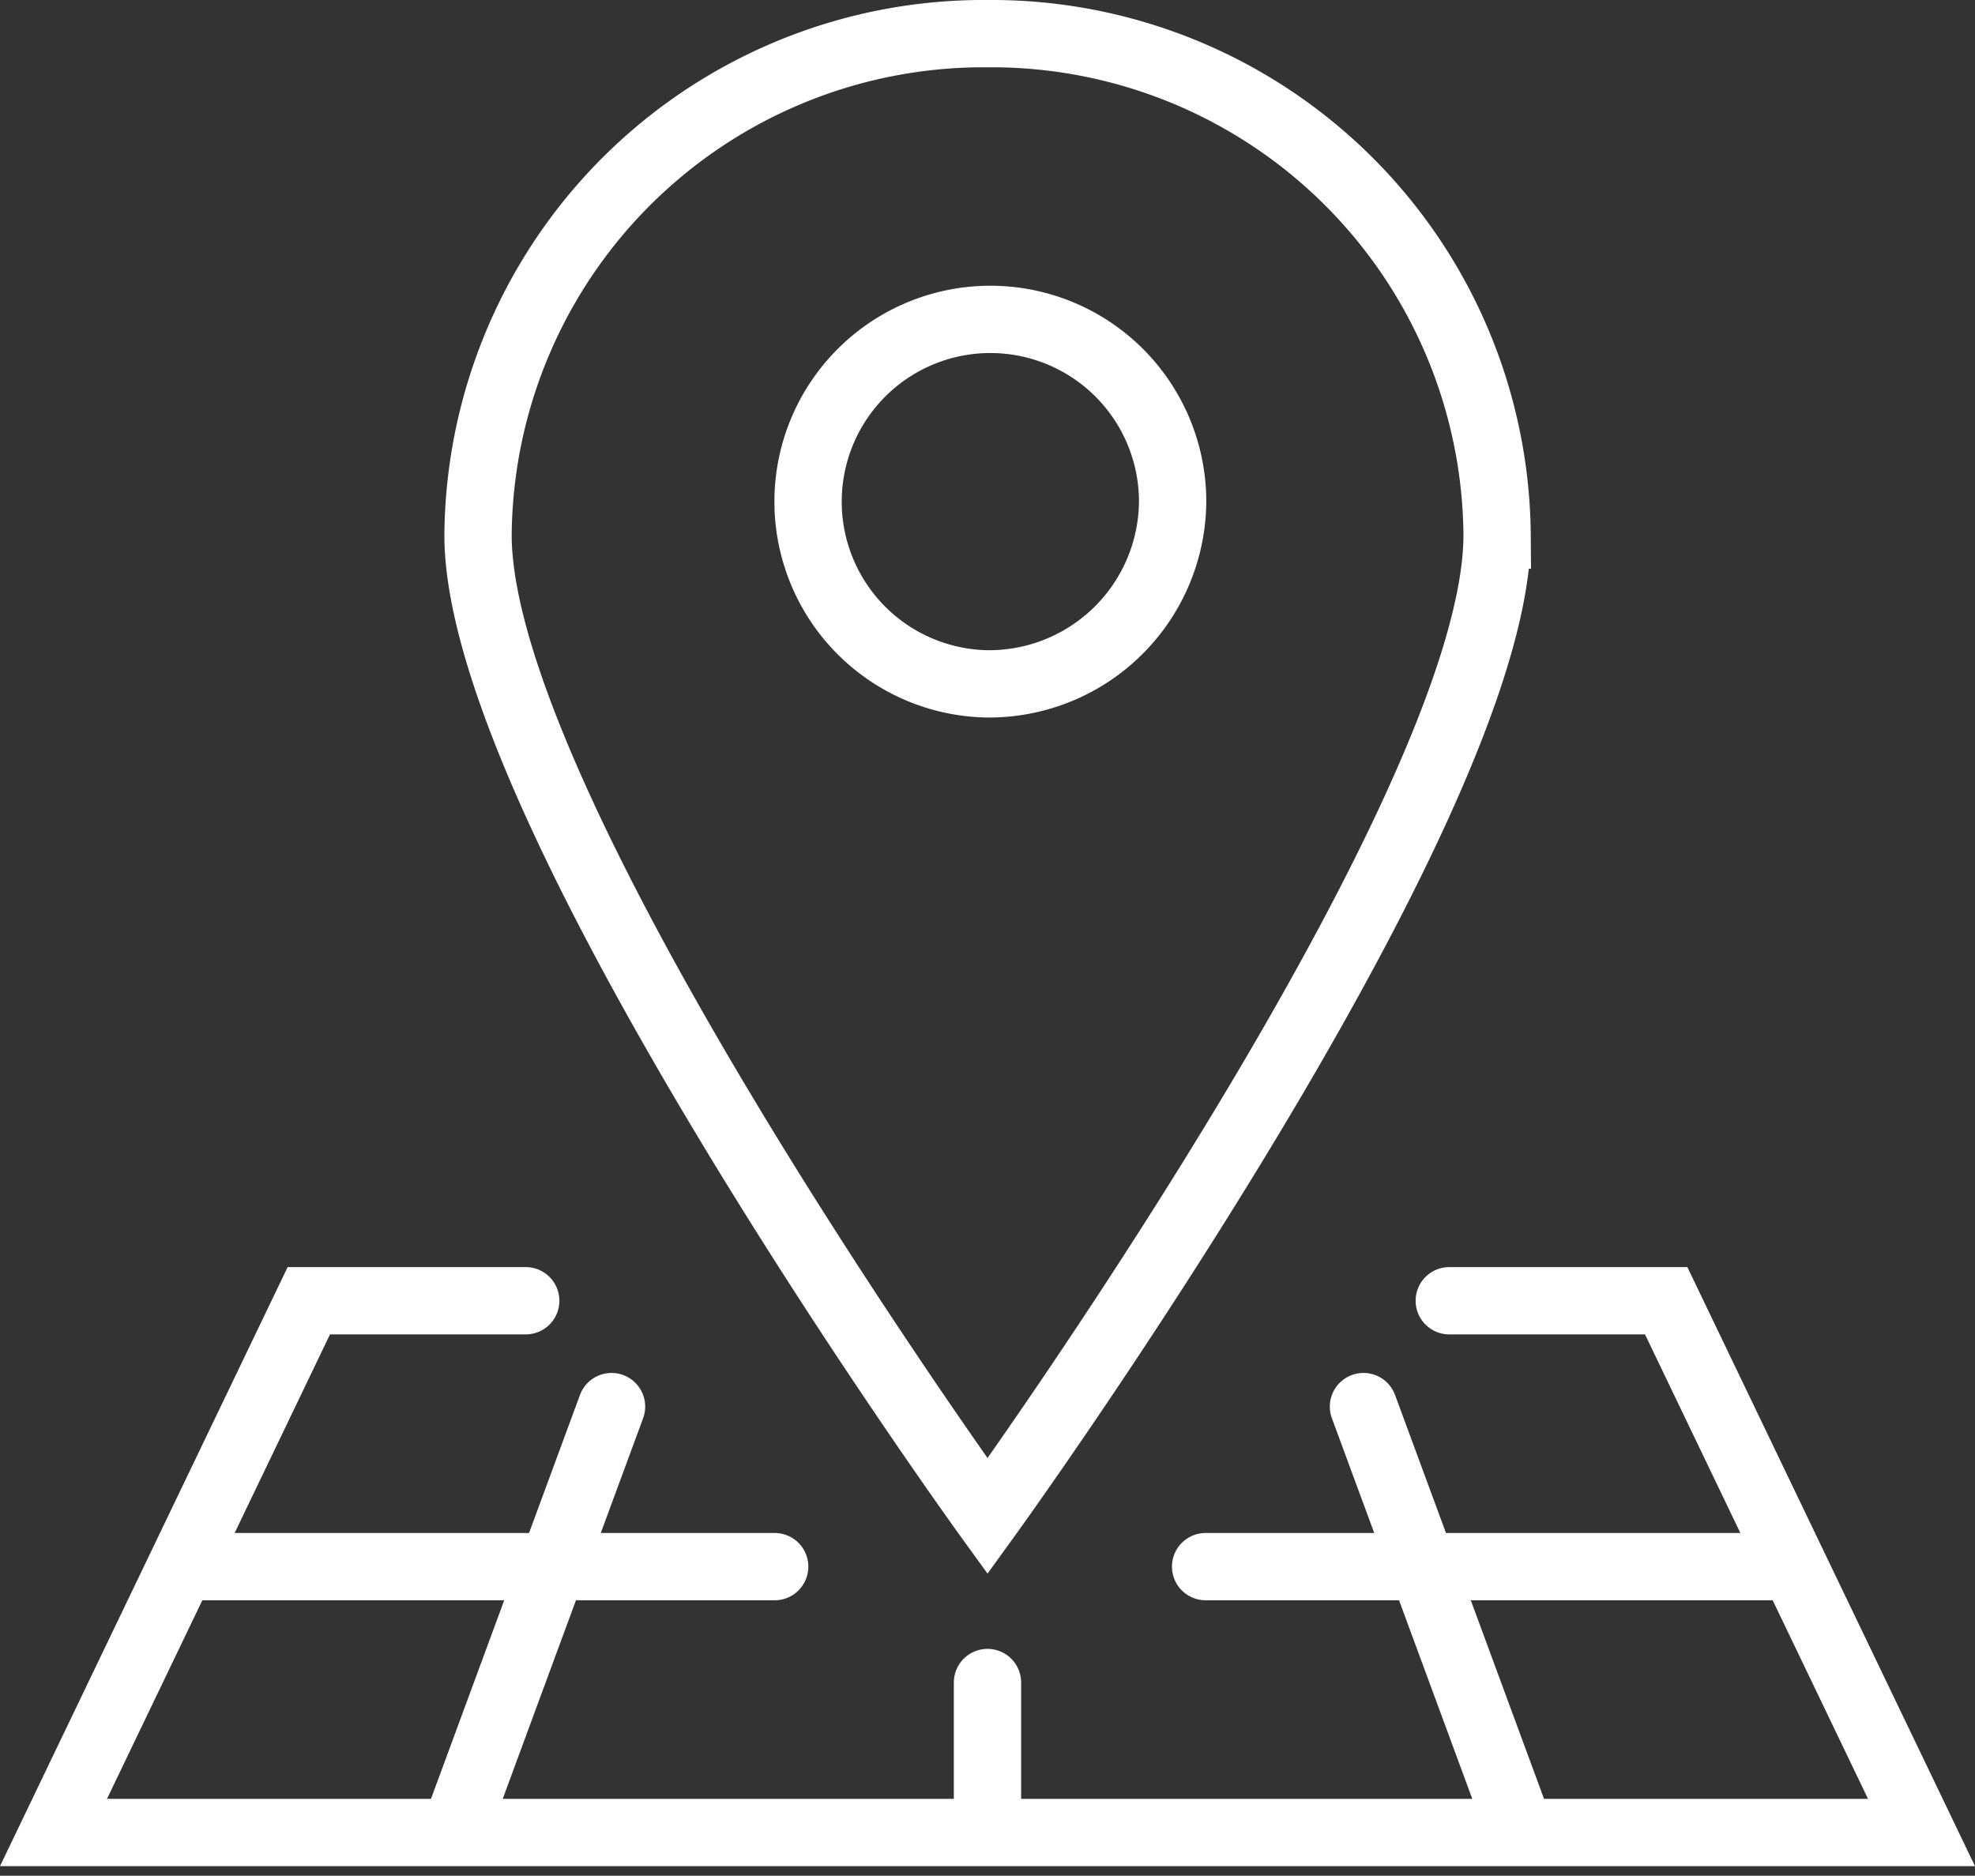
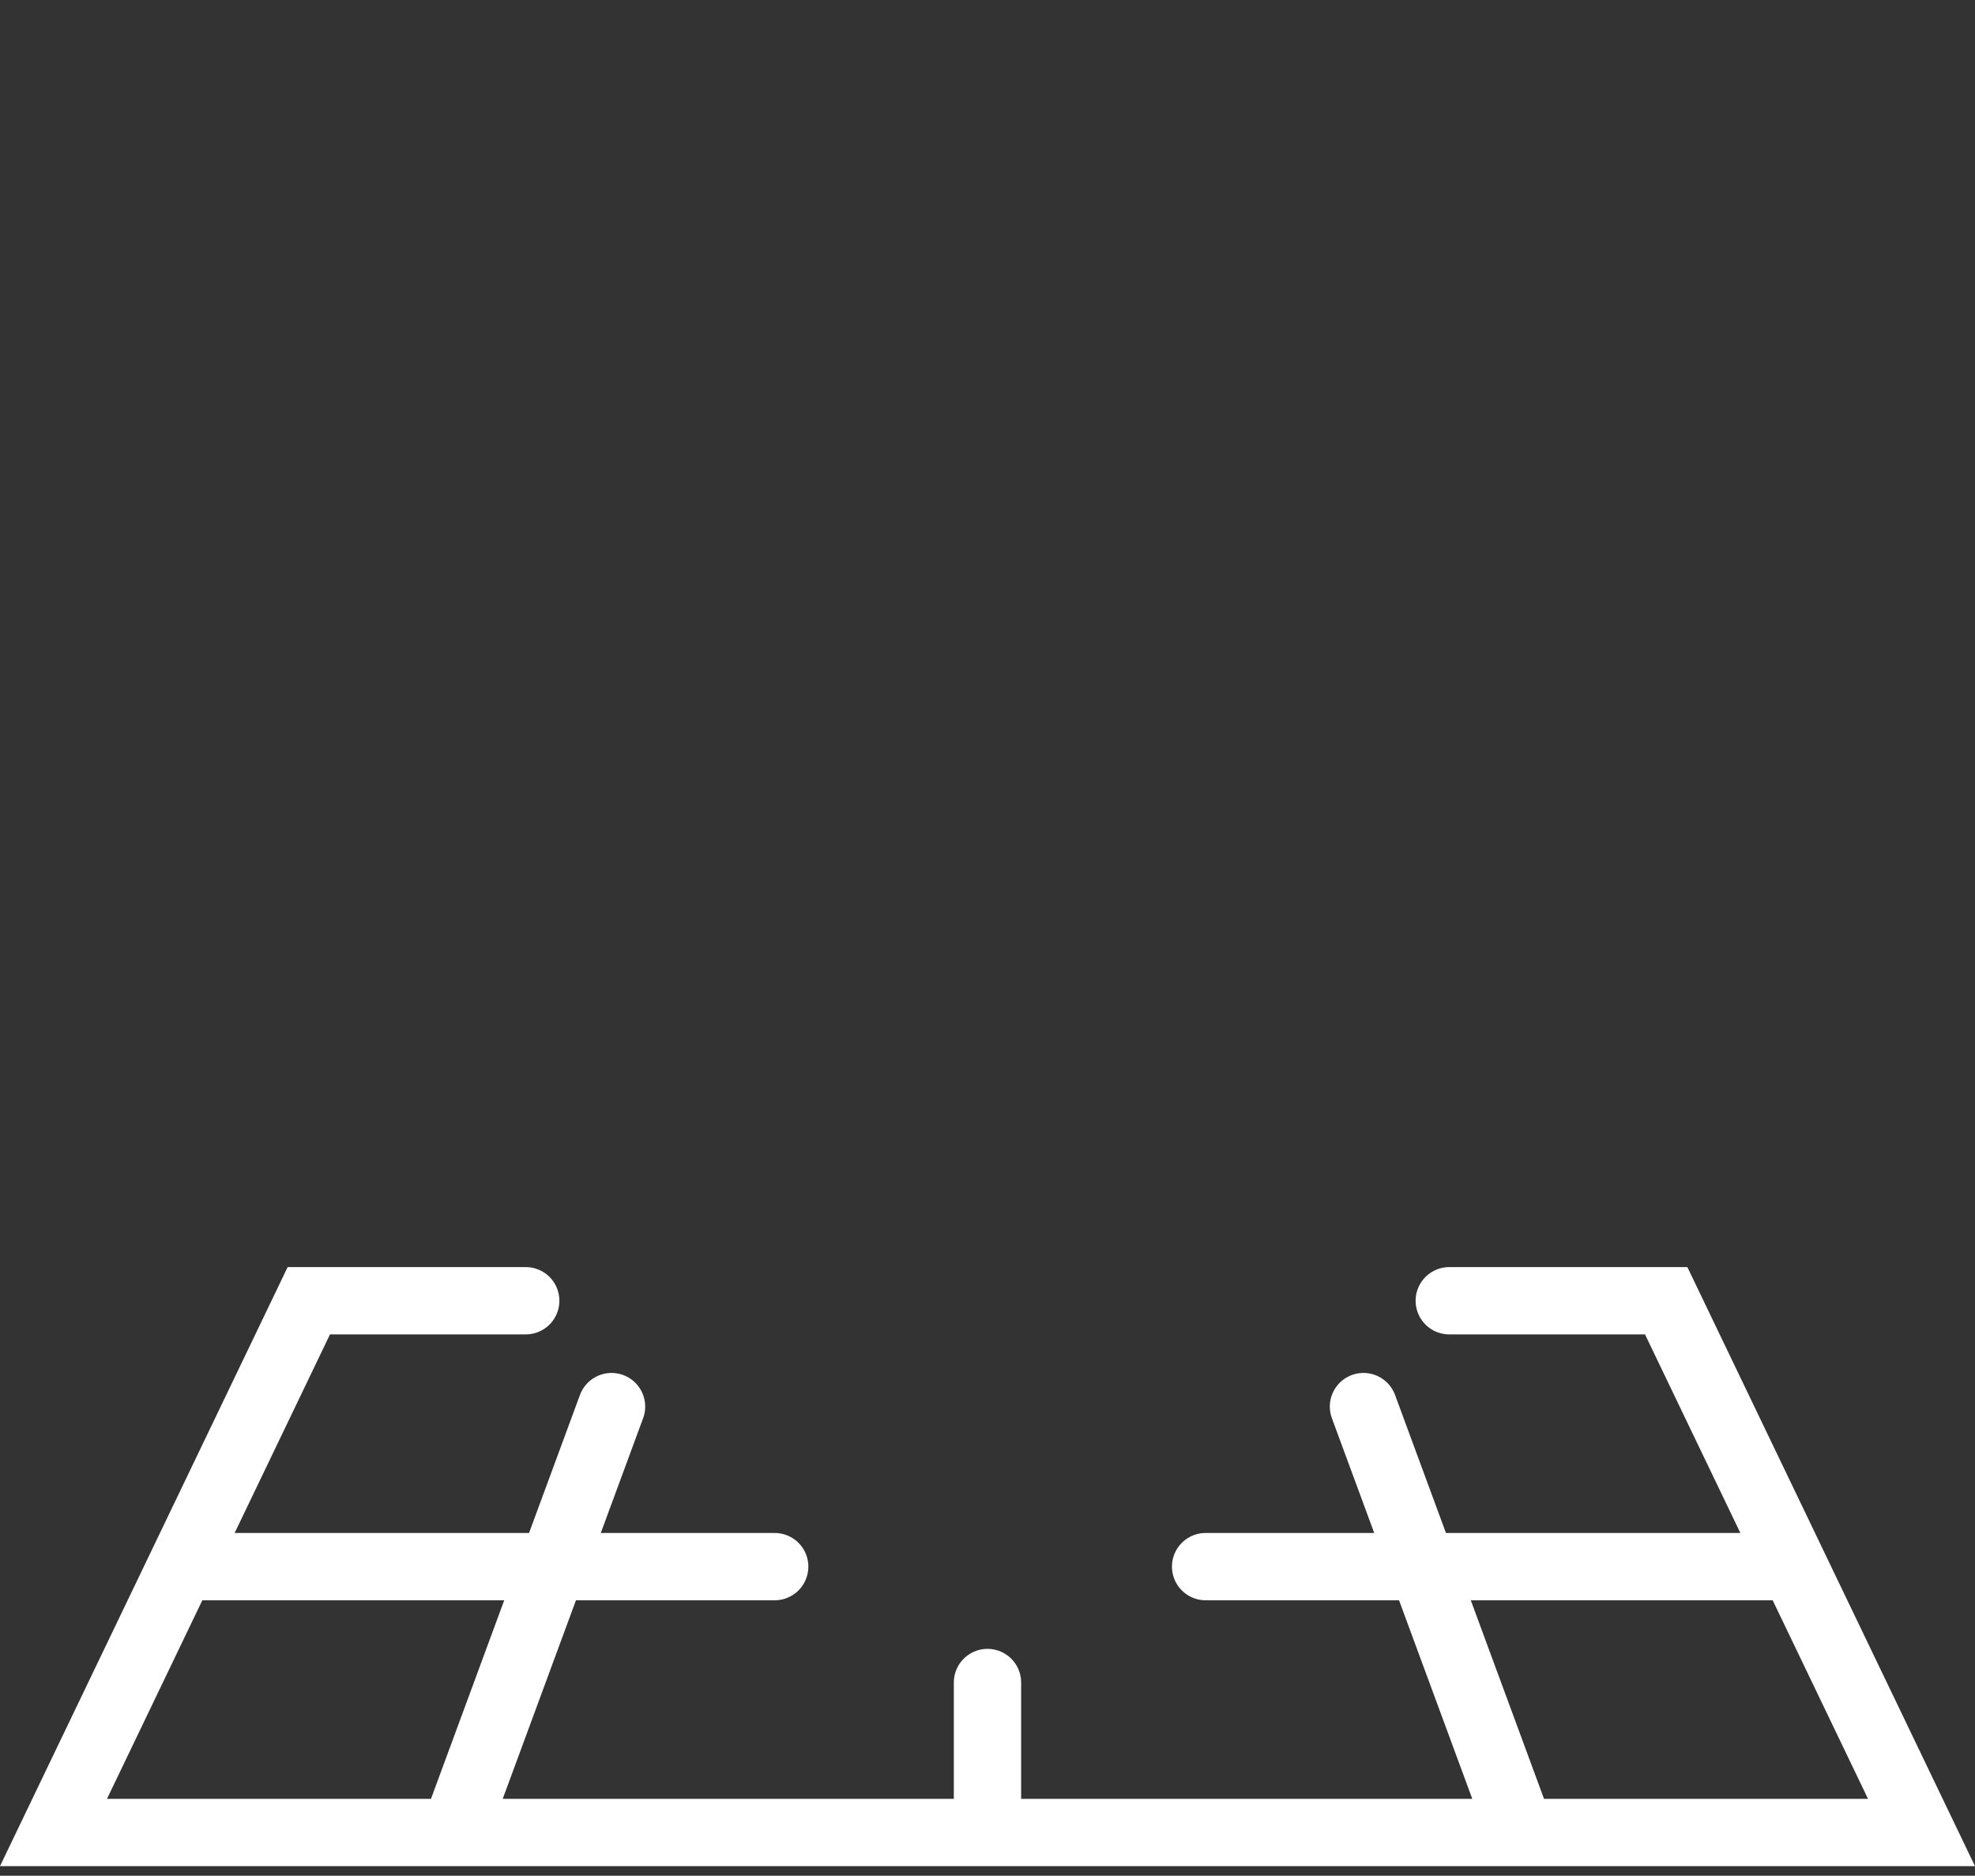
<svg xmlns="http://www.w3.org/2000/svg" width="44.013" height="41.806">
  <rect width="100%" height="100%" fill="#333333" stroke="none" />
  <g fill="none" stroke="#fff" stroke-miterlimit="10" stroke-width="1.5">
-     <path d="M22.007.75a11.266 11.266 0 0 0-11.354 11.177c0 6.173 11.354 21.866 11.354 21.866s11.356-15.694 11.356-21.866A11.266 11.266 0 0 0 22.007.75zm0 14.492a4.062 4.062 0 1 1 4.125-4.061 4.093 4.093 0 0 1-4.125 4.061z" />
    <path d="M11.716 28.991H6.882l-5.69 11.852h41.629l-5.69-11.852h-4.834m-22.17 11.852l3.501-9.493m20.258 9.493l-3.501-9.493M4.037 34.917h13.227m9.603 0h12.914m-17.775 5.926V37.5" stroke-linecap="round" />
  </g>
</svg>